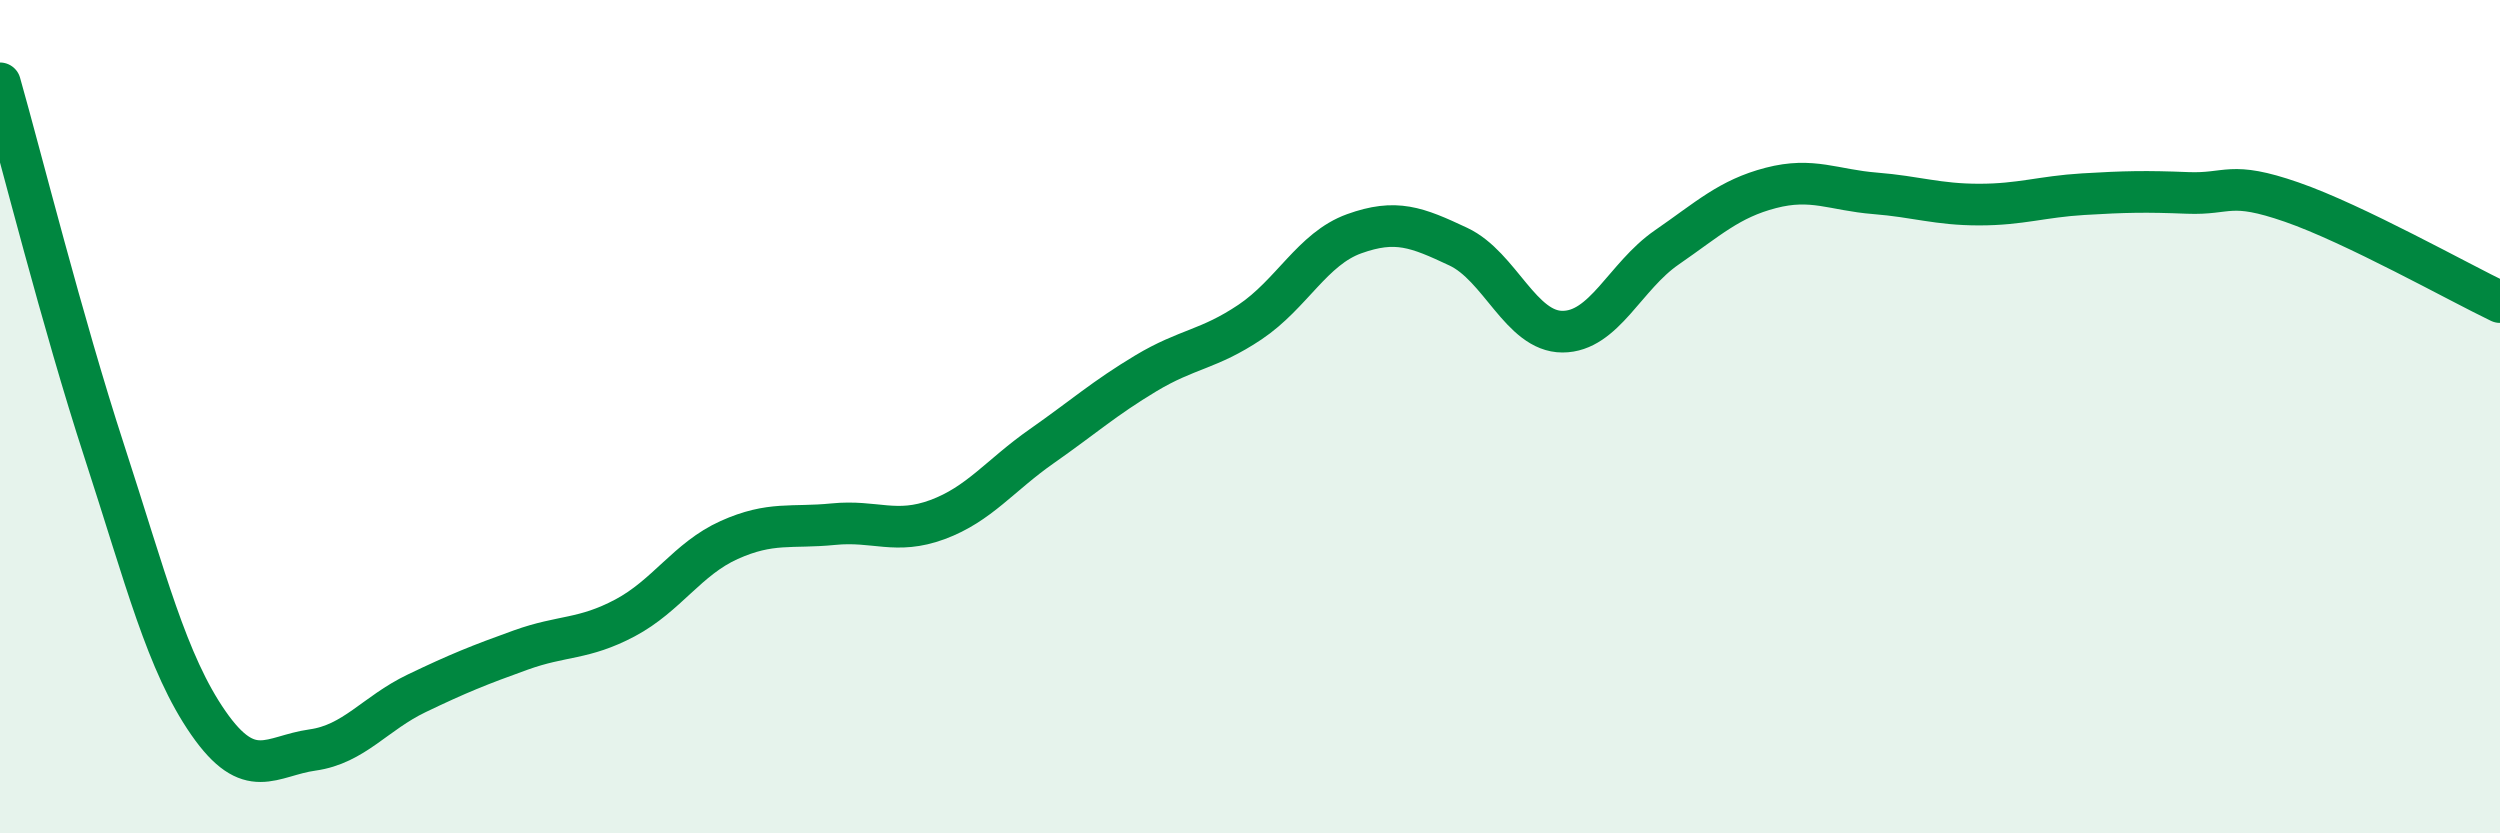
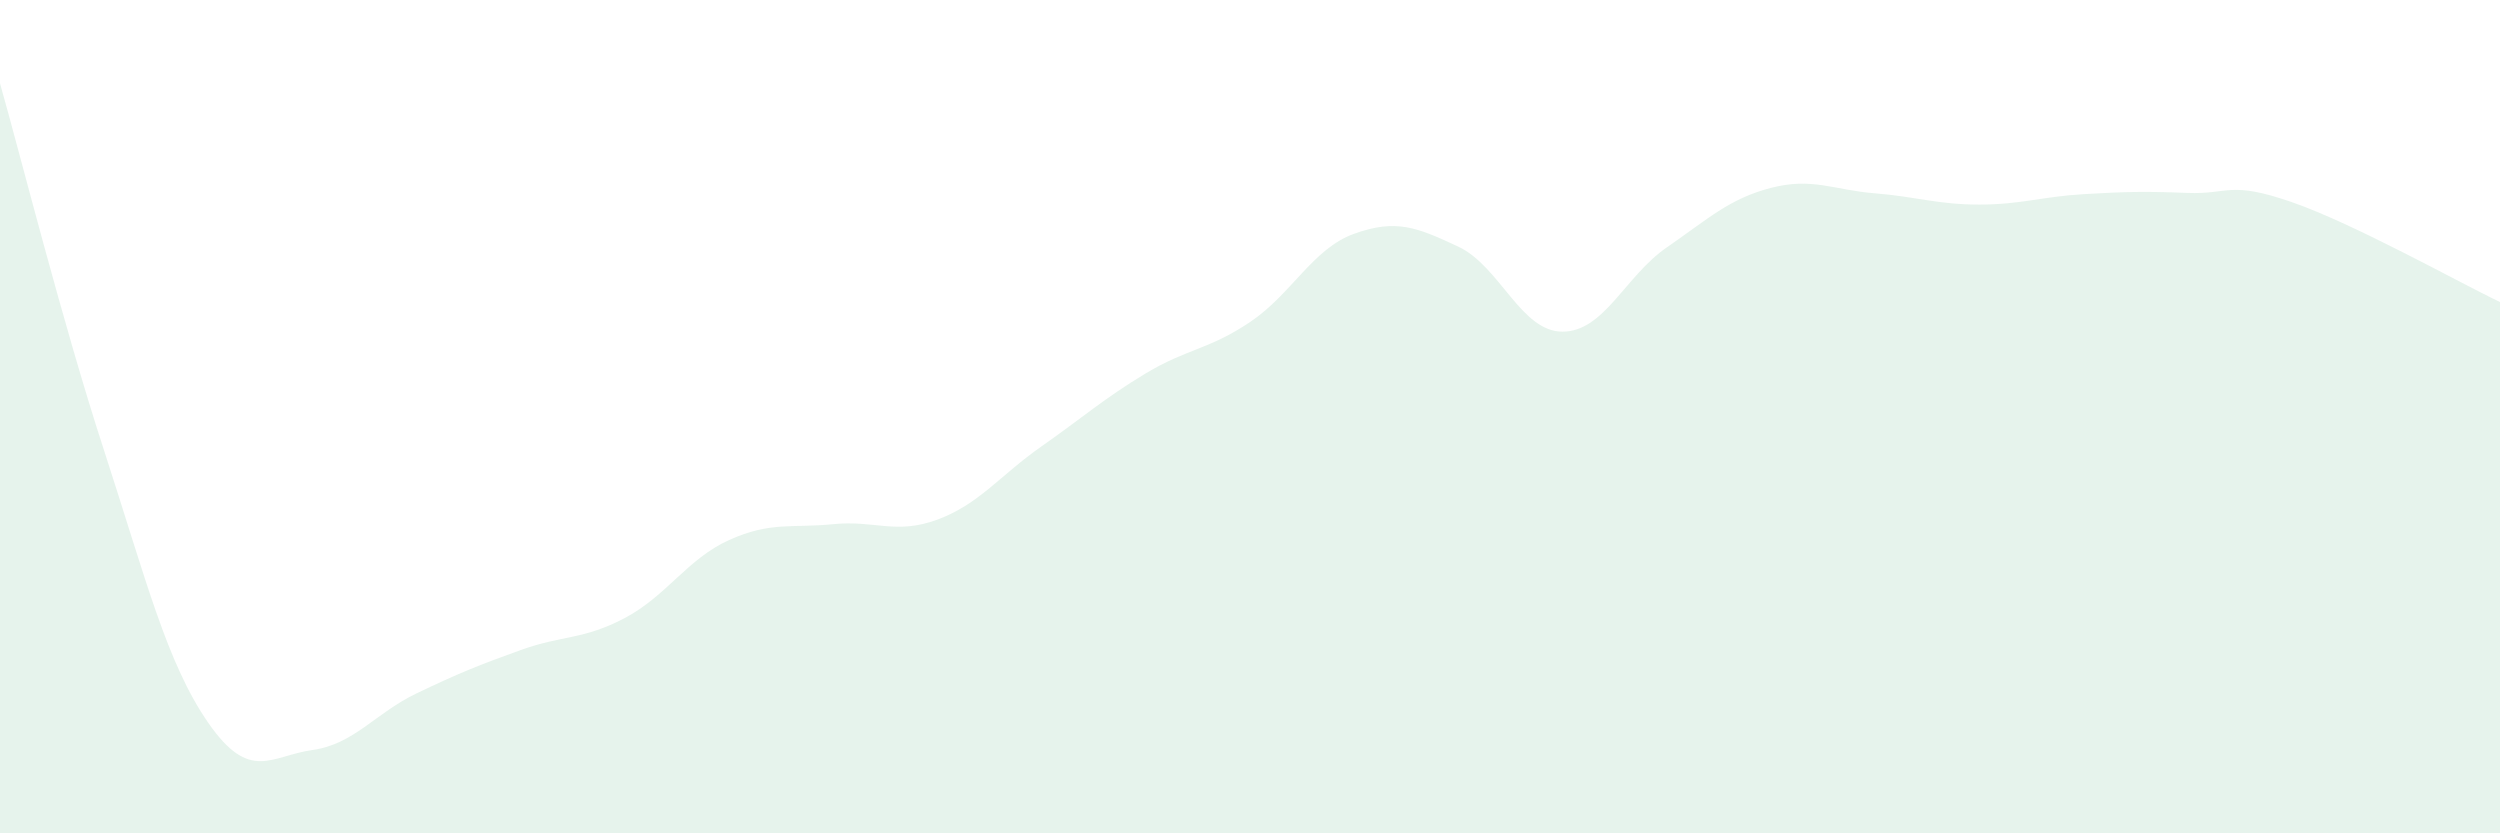
<svg xmlns="http://www.w3.org/2000/svg" width="60" height="20" viewBox="0 0 60 20">
  <path d="M 0,2 C 0.5,3.76 1.5,7.75 2.5,10.82 C 3.5,13.89 4,15.91 5,17.35 C 6,18.79 6.5,18.14 7.5,18 C 8.5,17.86 9,17.12 10,16.64 C 11,16.16 11.5,15.96 12.5,15.6 C 13.5,15.24 14,15.36 15,14.83 C 16,14.3 16.5,13.41 17.5,12.96 C 18.5,12.51 19,12.68 20,12.58 C 21,12.48 21.5,12.84 22.5,12.47 C 23.5,12.1 24,11.41 25,10.71 C 26,10.01 26.5,9.56 27.5,8.96 C 28.5,8.36 29,8.4 30,7.73 C 31,7.06 31.5,5.97 32.5,5.61 C 33.5,5.25 34,5.45 35,5.92 C 36,6.39 36.5,7.96 37.5,7.96 C 38.5,7.96 39,6.63 40,5.94 C 41,5.25 41.5,4.77 42.5,4.51 C 43.5,4.25 44,4.56 45,4.64 C 46,4.72 46.5,4.91 47.5,4.91 C 48.5,4.91 49,4.72 50,4.66 C 51,4.6 51.5,4.59 52.5,4.63 C 53.5,4.67 53.5,4.33 55,4.85 C 56.5,5.37 59,6.77 60,7.25L60 20L0 20Z" fill="#008740" opacity="0.1" stroke-linecap="round" stroke-linejoin="round" />
-   <path d="M 0,2 C 0.5,3.76 1.5,7.75 2.5,10.82 C 3.5,13.89 4,15.91 5,17.35 C 6,18.79 6.5,18.14 7.5,18 C 8.5,17.86 9,17.12 10,16.64 C 11,16.16 11.5,15.96 12.5,15.6 C 13.5,15.24 14,15.36 15,14.83 C 16,14.3 16.5,13.41 17.5,12.96 C 18.5,12.51 19,12.68 20,12.58 C 21,12.48 21.5,12.84 22.5,12.47 C 23.5,12.1 24,11.41 25,10.71 C 26,10.01 26.5,9.56 27.5,8.96 C 28.5,8.36 29,8.4 30,7.73 C 31,7.06 31.5,5.97 32.5,5.61 C 33.5,5.25 34,5.45 35,5.92 C 36,6.39 36.5,7.96 37.5,7.96 C 38.5,7.96 39,6.63 40,5.94 C 41,5.25 41.5,4.77 42.5,4.51 C 43.5,4.25 44,4.56 45,4.64 C 46,4.72 46.5,4.91 47.5,4.91 C 48.5,4.91 49,4.72 50,4.66 C 51,4.6 51.5,4.59 52.5,4.63 C 53.5,4.67 53.5,4.33 55,4.85 C 56.5,5.37 59,6.77 60,7.25" stroke="#008740" stroke-width="1" fill="none" stroke-linecap="round" stroke-linejoin="round" />
</svg>